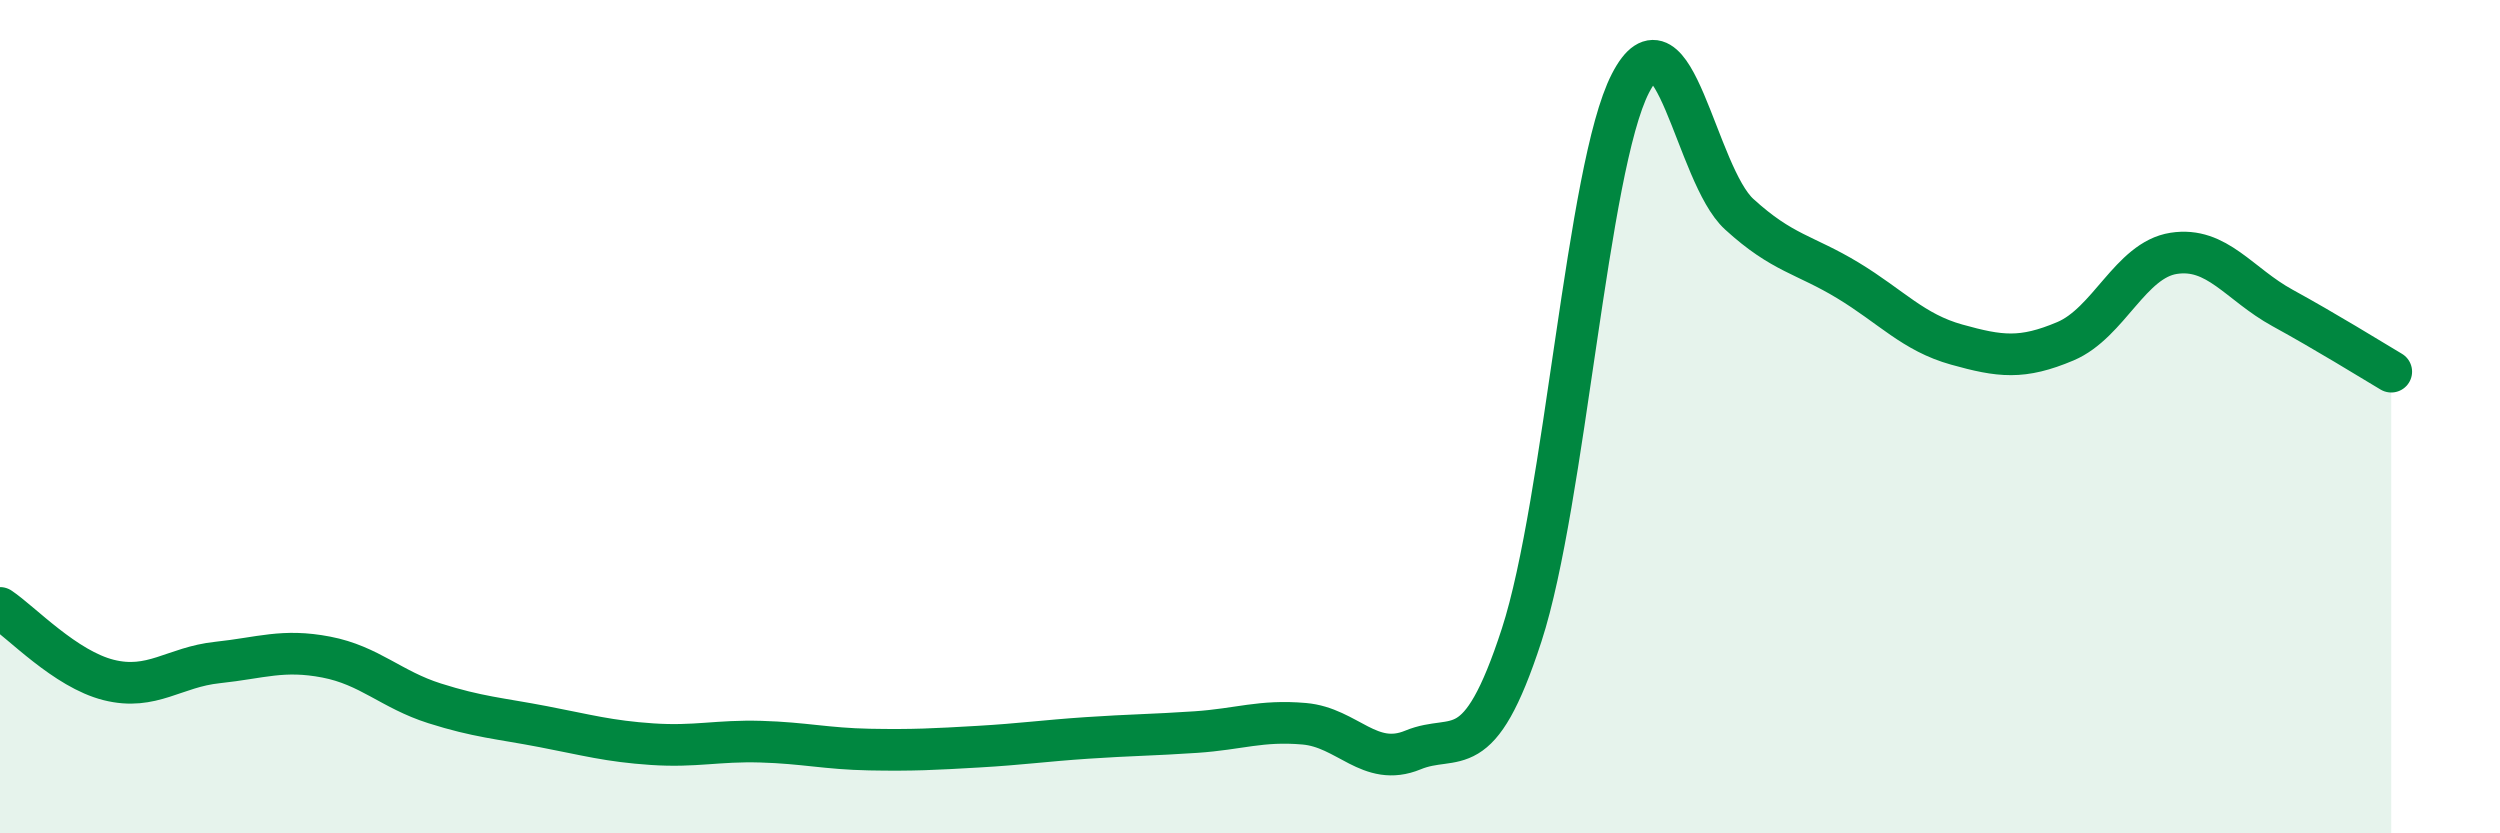
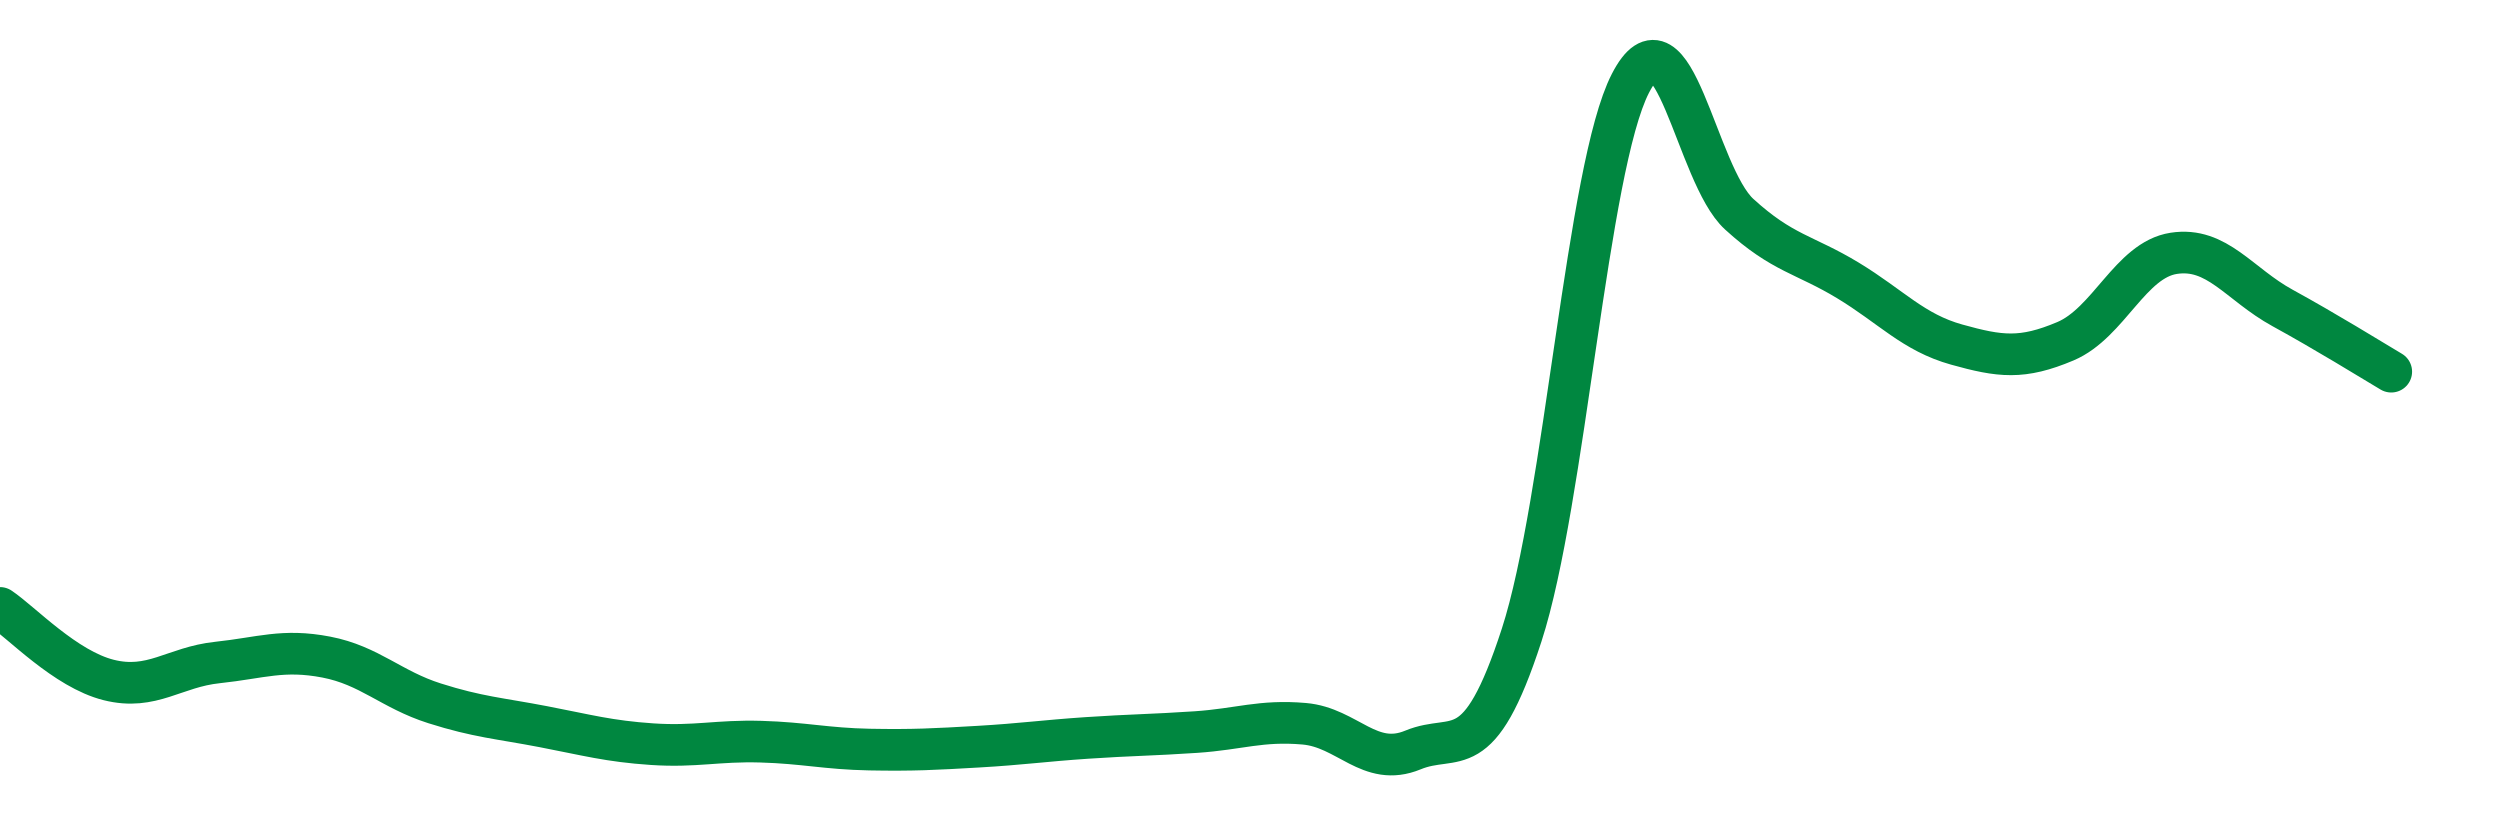
<svg xmlns="http://www.w3.org/2000/svg" width="60" height="20" viewBox="0 0 60 20">
-   <path d="M 0,14.59 C 0.52,14.94 1.57,16.06 2.61,16.32 C 3.65,16.58 4.18,16.01 5.22,15.9 C 6.26,15.79 6.79,15.57 7.83,15.77 C 8.87,15.97 9.39,16.55 10.43,16.88 C 11.47,17.21 12,17.24 13.04,17.44 C 14.08,17.64 14.61,17.79 15.65,17.86 C 16.69,17.93 17.22,17.77 18.26,17.8 C 19.3,17.83 19.83,17.97 20.87,17.99 C 21.91,18.01 22.44,17.98 23.48,17.92 C 24.52,17.86 25.05,17.78 26.09,17.71 C 27.13,17.64 27.66,17.64 28.7,17.57 C 29.74,17.5 30.26,17.28 31.3,17.37 C 32.34,17.46 32.87,18.43 33.91,18 C 34.95,17.57 35.48,18.44 36.52,15.24 C 37.56,12.04 38.09,4.02 39.13,2 C 40.17,-0.02 40.7,4.19 41.74,5.14 C 42.78,6.09 43.31,6.1 44.35,6.73 C 45.39,7.36 45.92,7.98 46.96,8.27 C 48,8.56 48.53,8.63 49.57,8.19 C 50.61,7.75 51.13,6.24 52.17,6.08 C 53.21,5.92 53.74,6.82 54.78,7.39 C 55.82,7.96 56.87,8.61 57.39,8.92L57.39 20L0 20Z" fill="#008740" opacity="0.1" stroke-linecap="round" stroke-linejoin="round" />
  <path d="M 0,14.59 C 0.52,14.94 1.57,16.06 2.61,16.32 C 3.65,16.58 4.18,16.01 5.22,15.9 C 6.26,15.79 6.79,15.57 7.83,15.77 C 8.87,15.97 9.39,16.55 10.43,16.88 C 11.47,17.21 12,17.24 13.04,17.44 C 14.08,17.64 14.61,17.79 15.65,17.86 C 16.69,17.93 17.22,17.77 18.26,17.8 C 19.3,17.83 19.83,17.97 20.87,17.99 C 21.91,18.01 22.44,17.98 23.48,17.92 C 24.52,17.86 25.05,17.78 26.09,17.71 C 27.13,17.64 27.66,17.64 28.7,17.57 C 29.74,17.5 30.26,17.28 31.3,17.37 C 32.34,17.46 32.87,18.43 33.91,18 C 34.95,17.57 35.48,18.44 36.52,15.24 C 37.56,12.04 38.09,4.02 39.13,2 C 40.17,-0.02 40.7,4.19 41.74,5.14 C 42.78,6.09 43.31,6.1 44.35,6.73 C 45.39,7.36 45.92,7.98 46.96,8.27 C 48,8.56 48.53,8.63 49.57,8.19 C 50.61,7.75 51.13,6.24 52.17,6.08 C 53.21,5.92 53.74,6.82 54.78,7.39 C 55.82,7.96 56.87,8.61 57.39,8.92" stroke="#008740" stroke-width="1" fill="none" stroke-linecap="round" stroke-linejoin="round" />
</svg>